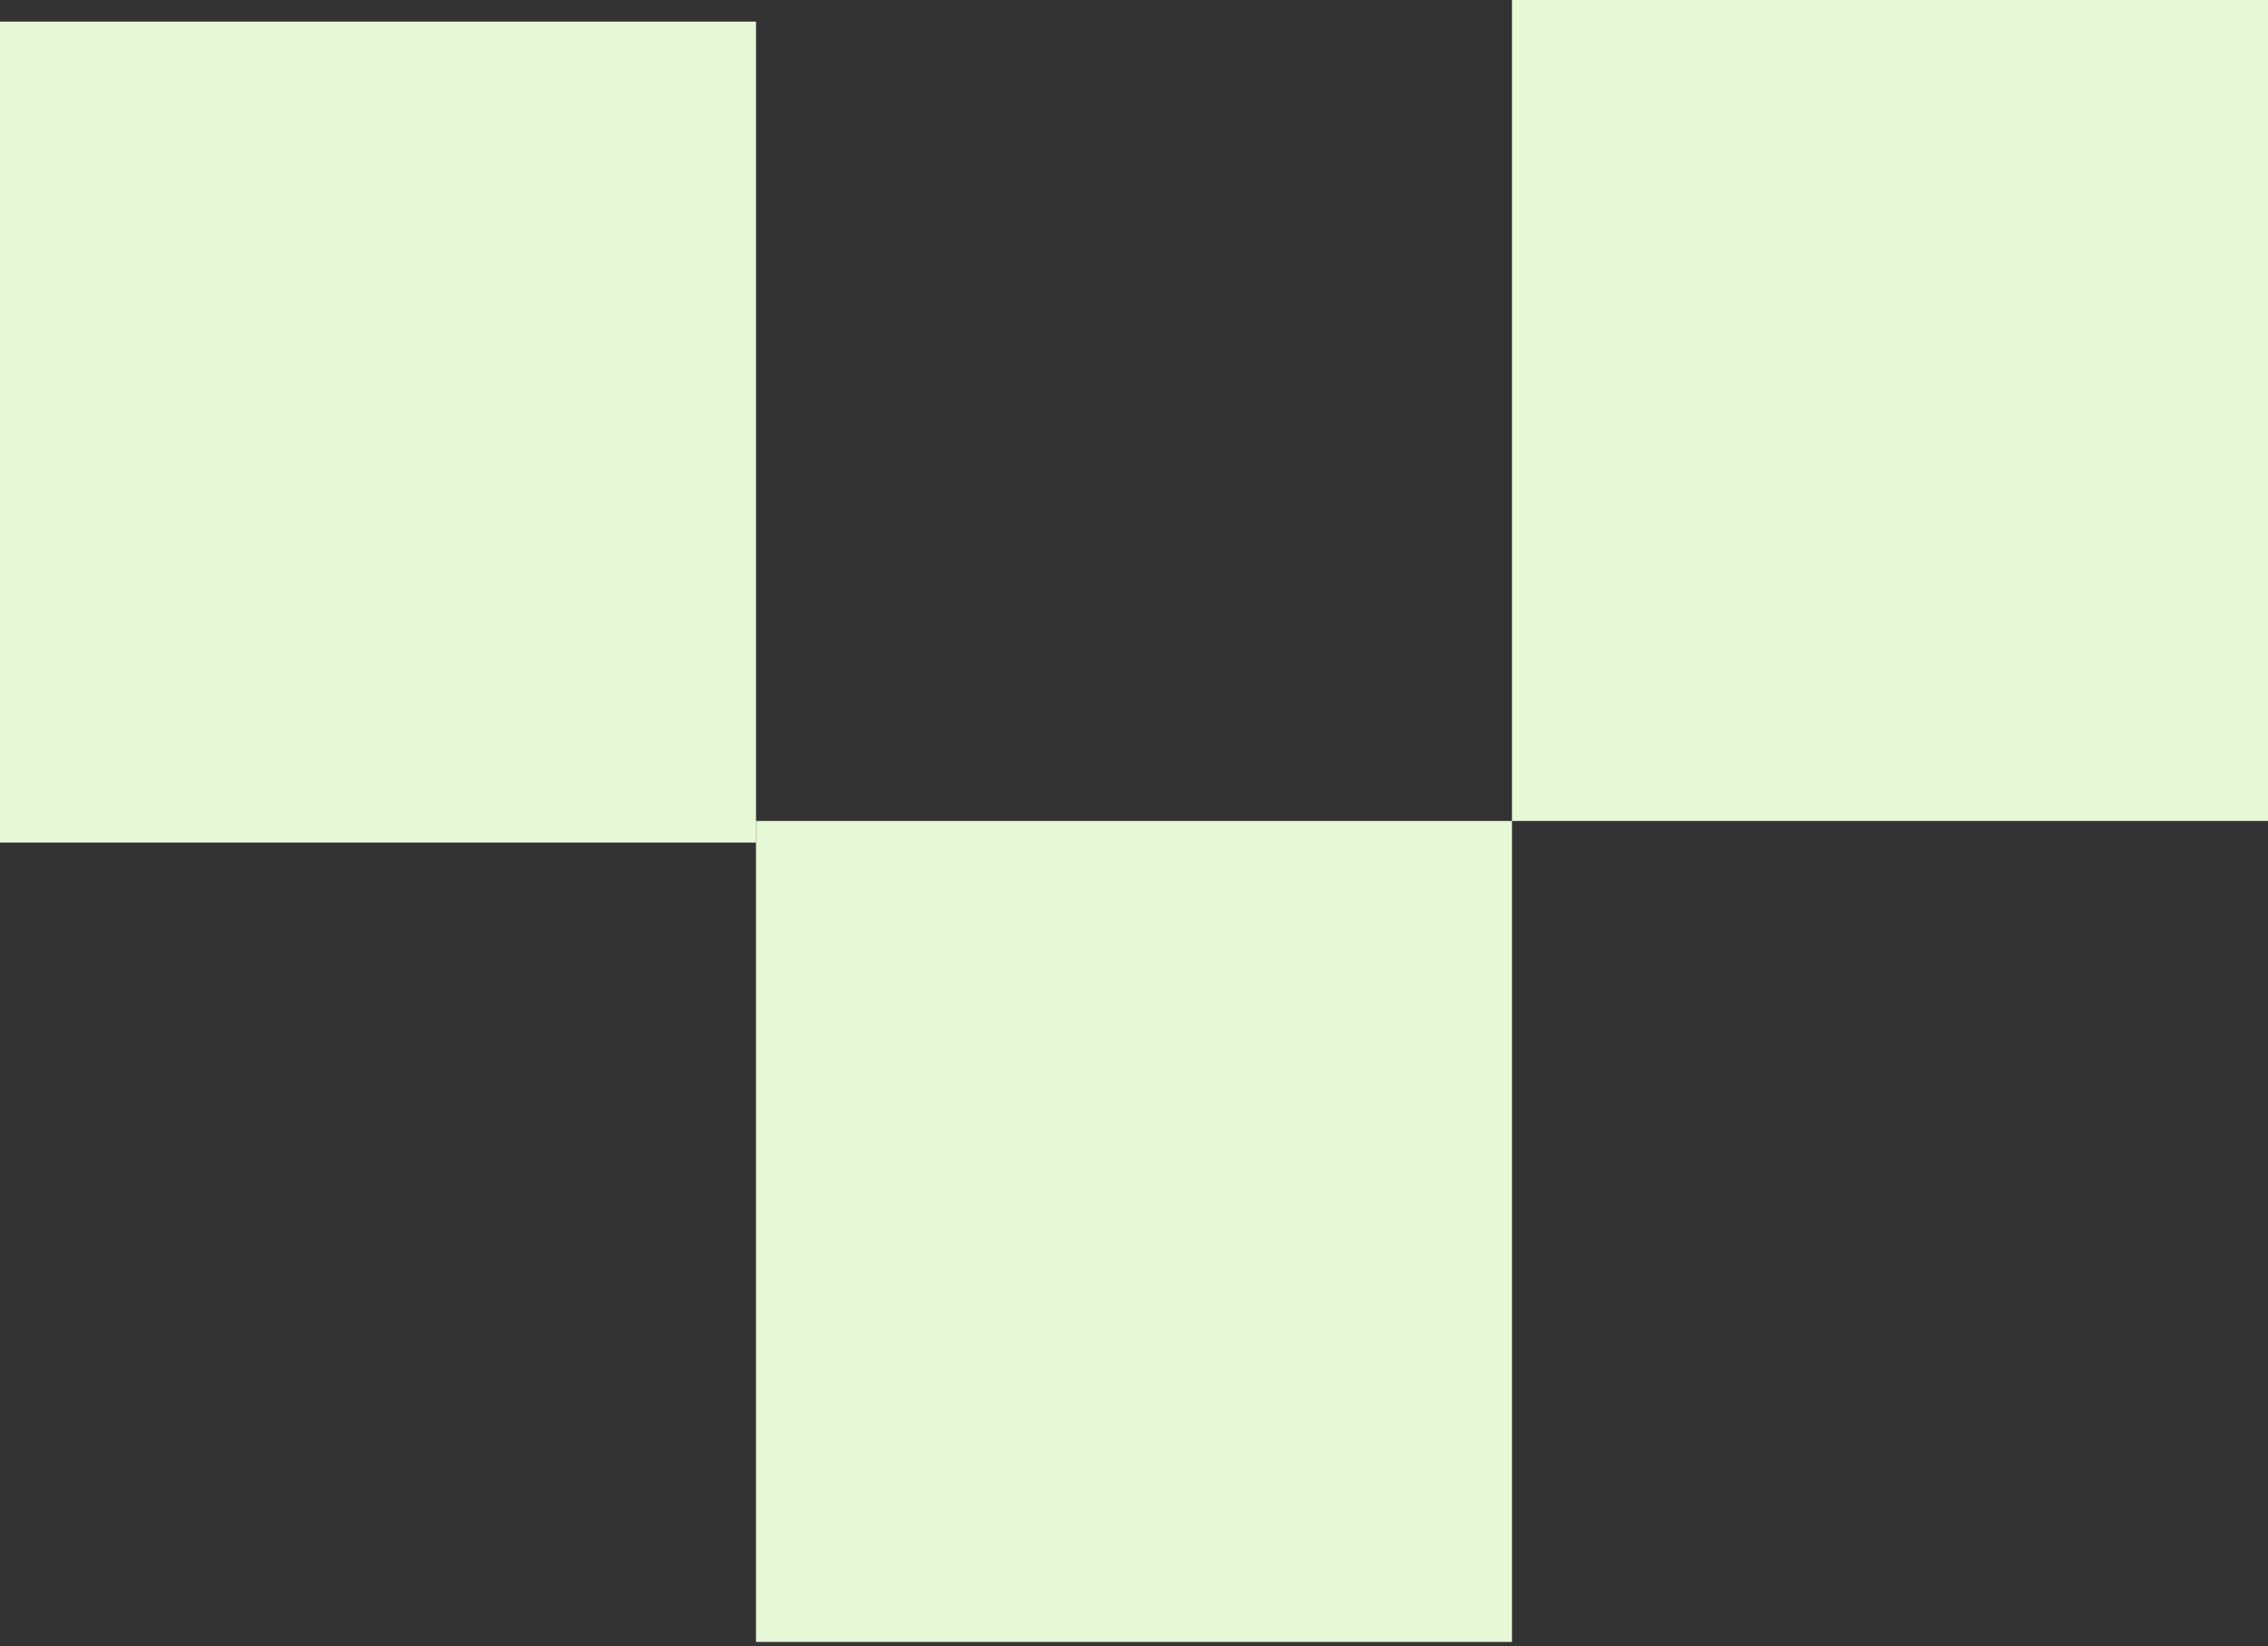
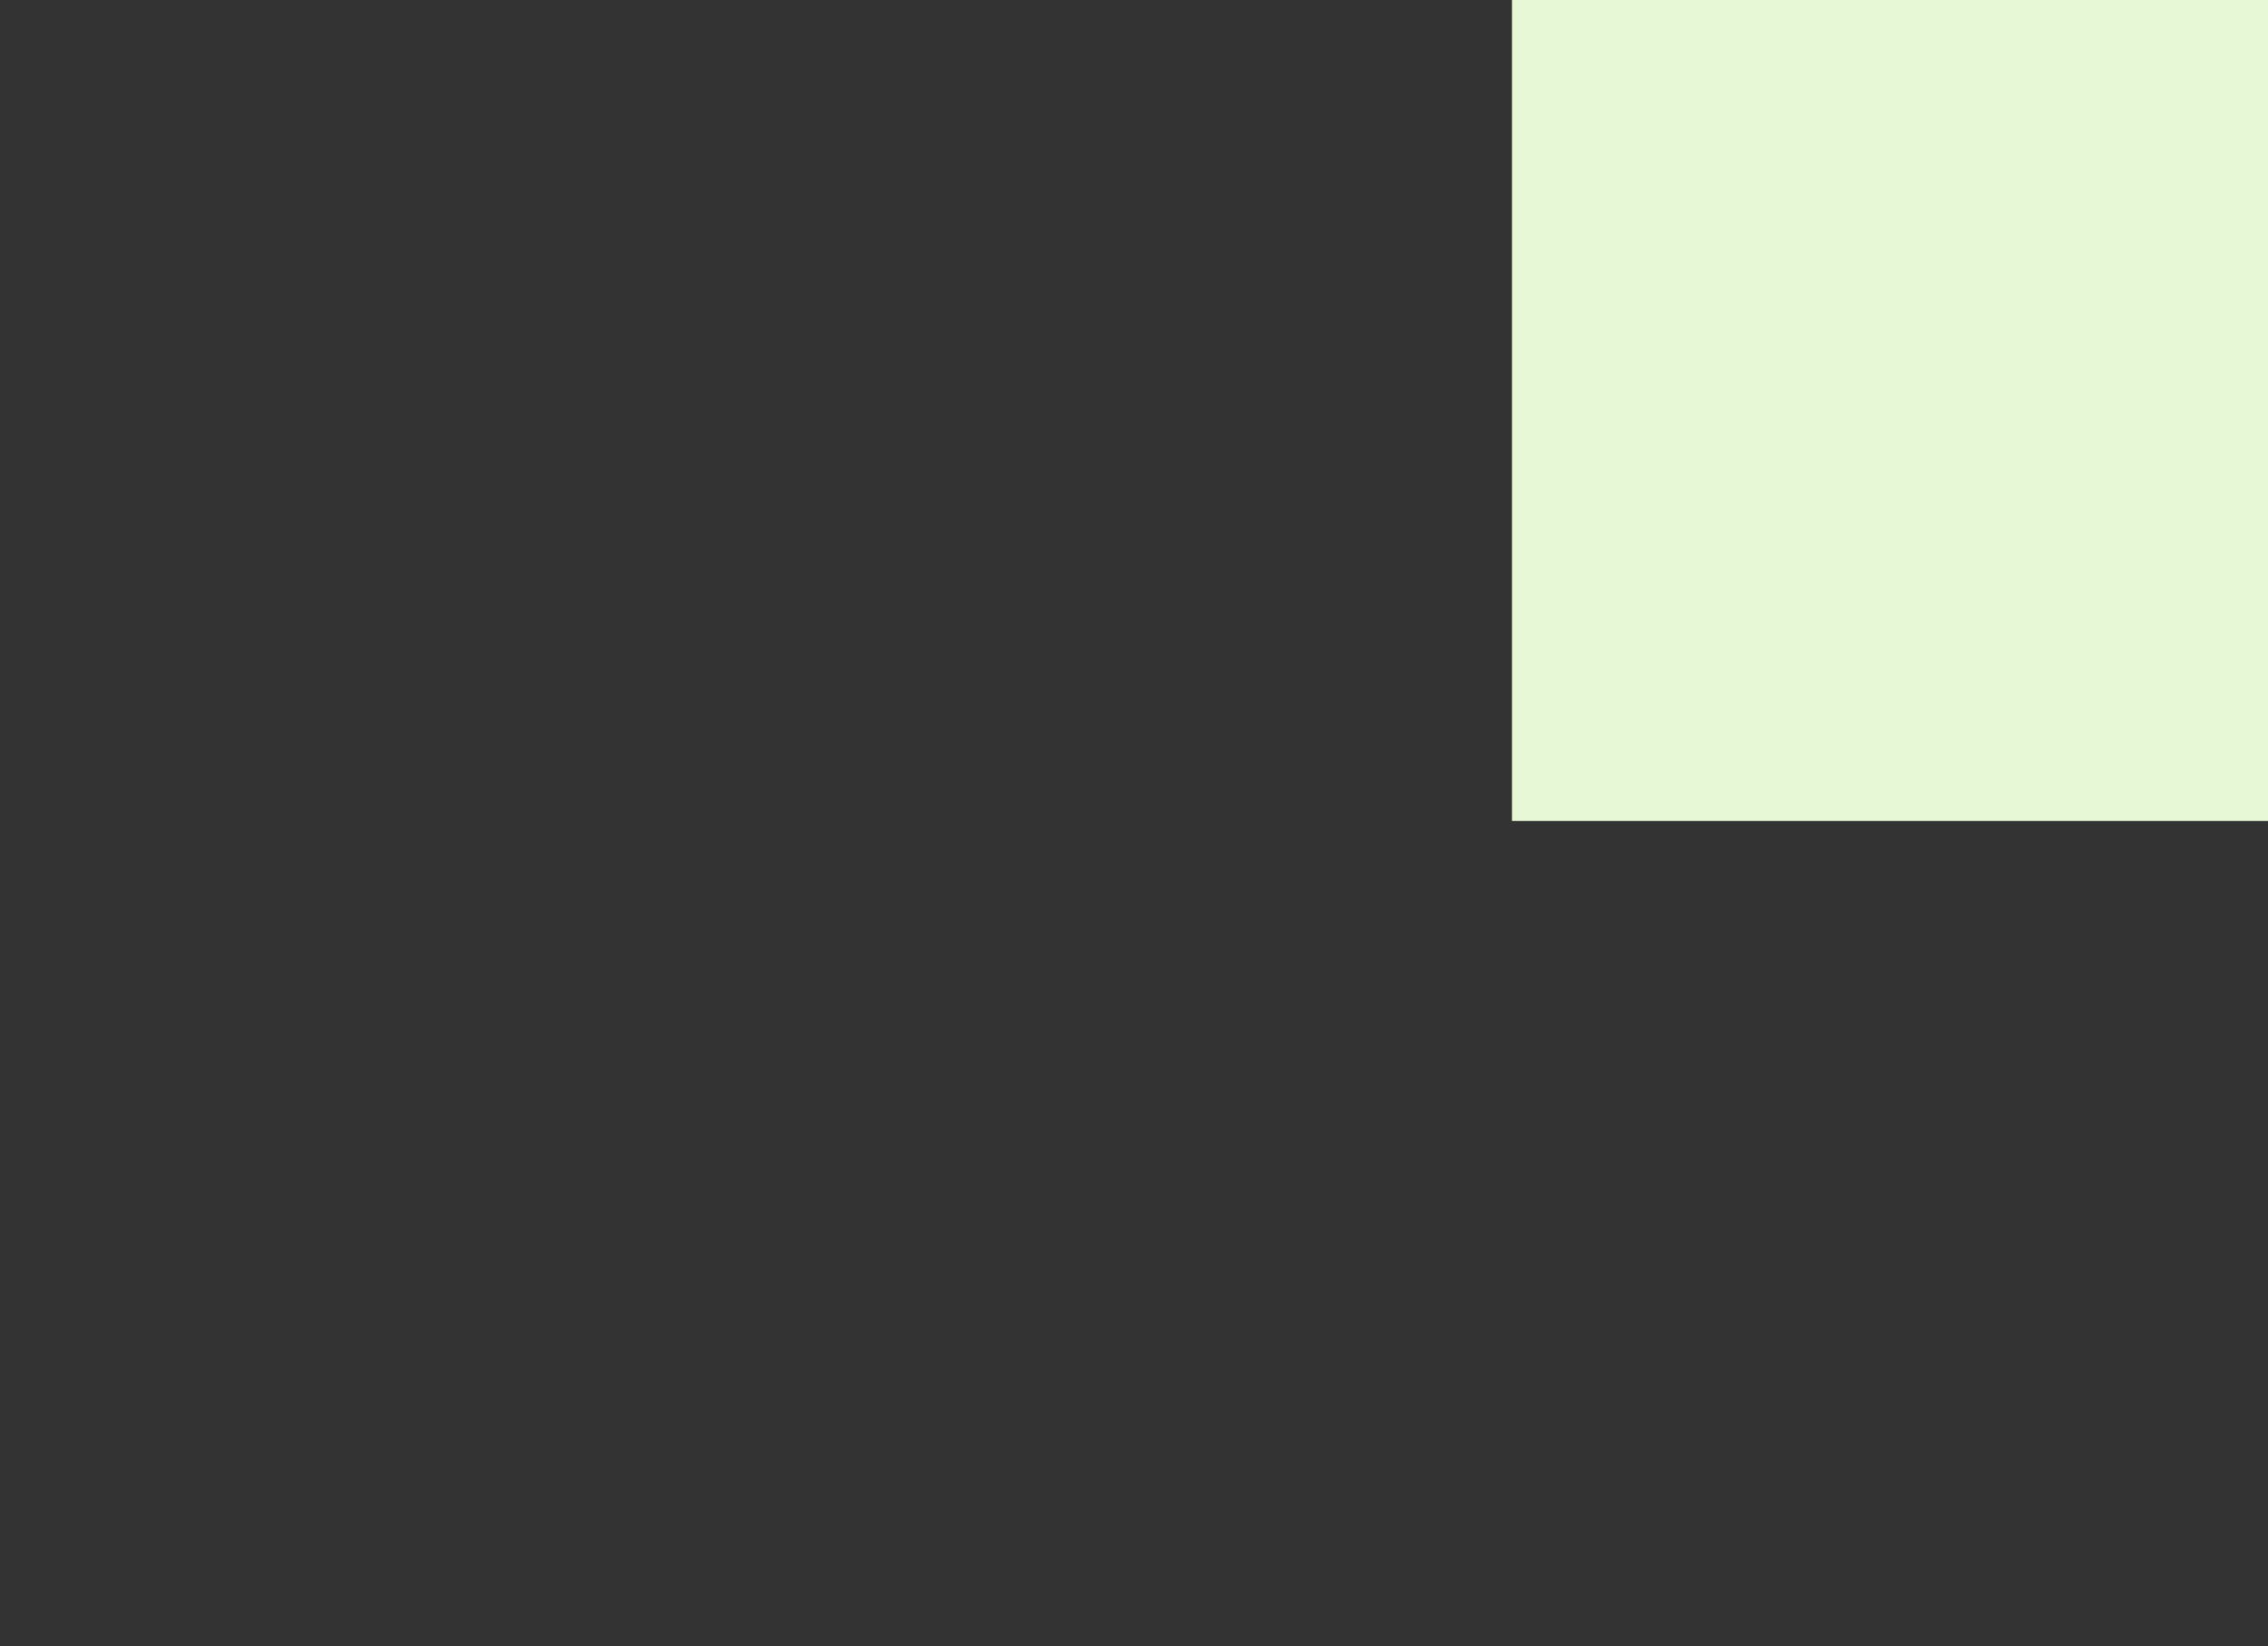
<svg xmlns="http://www.w3.org/2000/svg" width="350" height="254" viewBox="0 0 350 254" fill="none">
  <rect x="0" y="0" width="350" height="254" fill="#333333" stroke="none" />
  <rect x="350" width="126.667" height="116.667" transform="rotate(90 350 0)" fill="#E7F8D7" />
-   <rect x="233.333" y="126.666" width="126.667" height="116.667" transform="rotate(90 233.333 126.666)" fill="#E7F8D7" />
-   <rect x="116.667" y="3.333" width="126.667" height="116.667" transform="rotate(90 116.667 3.333)" fill="#E7F8D7" />
</svg>